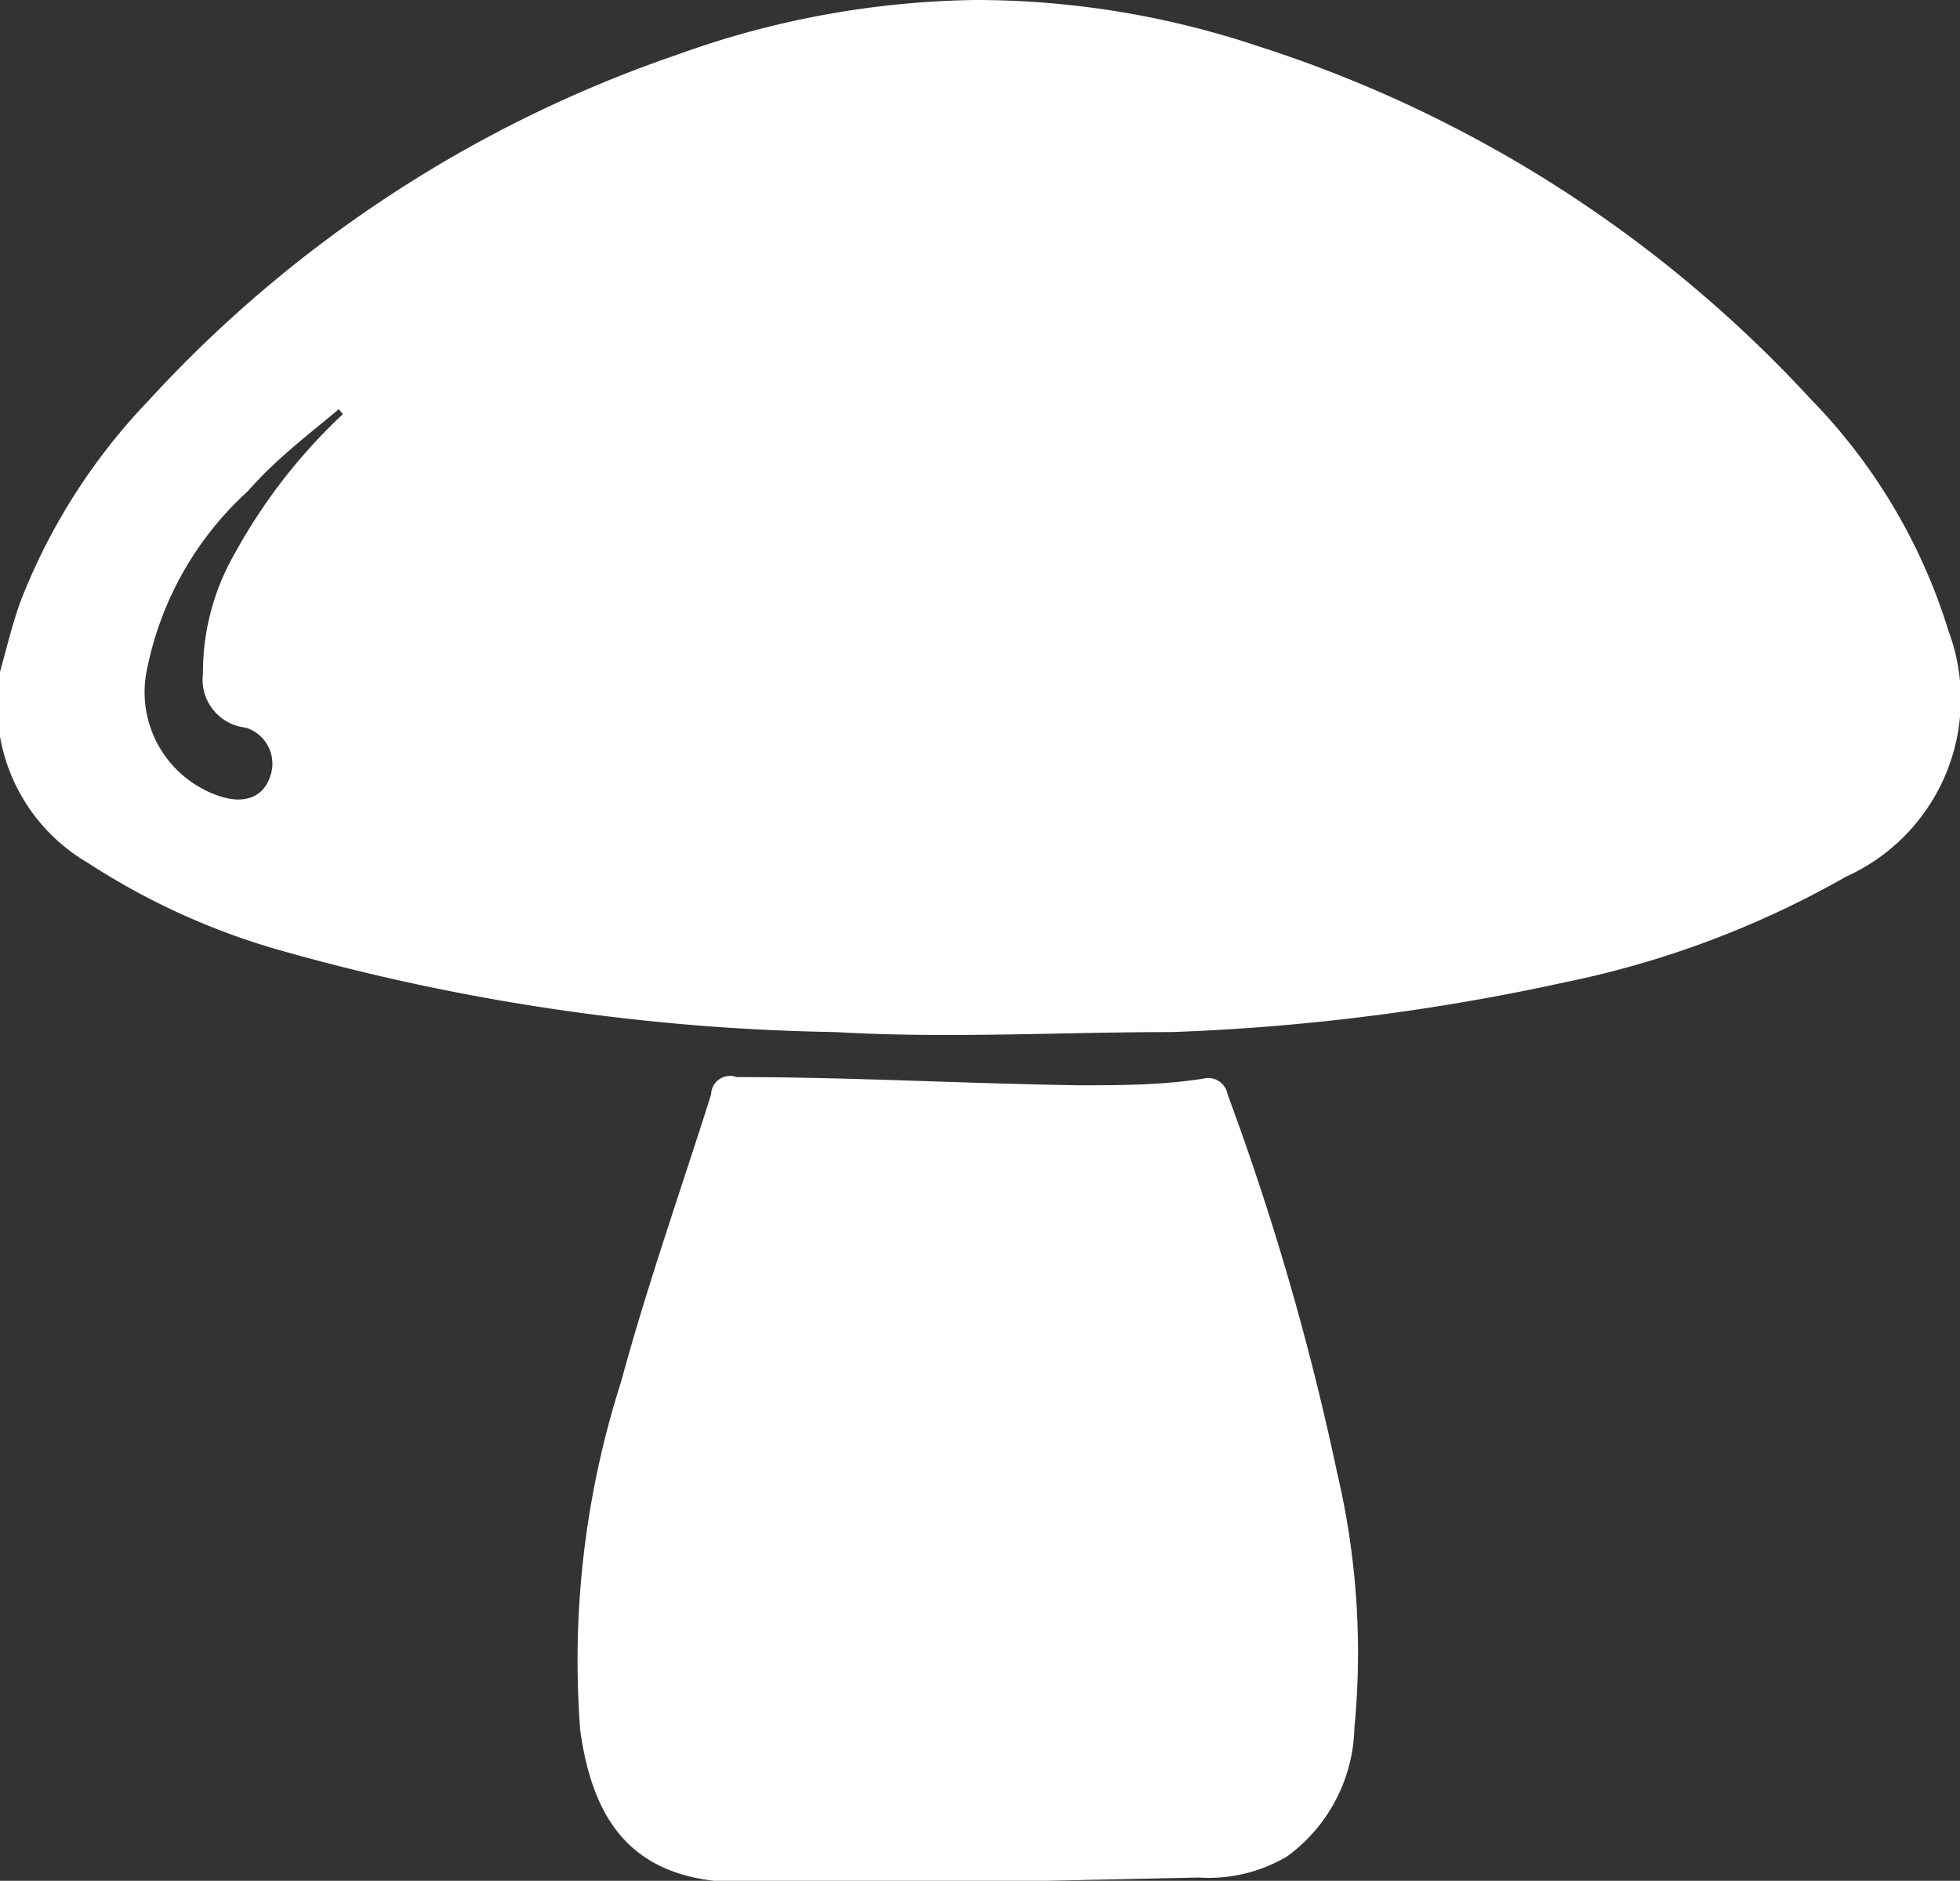
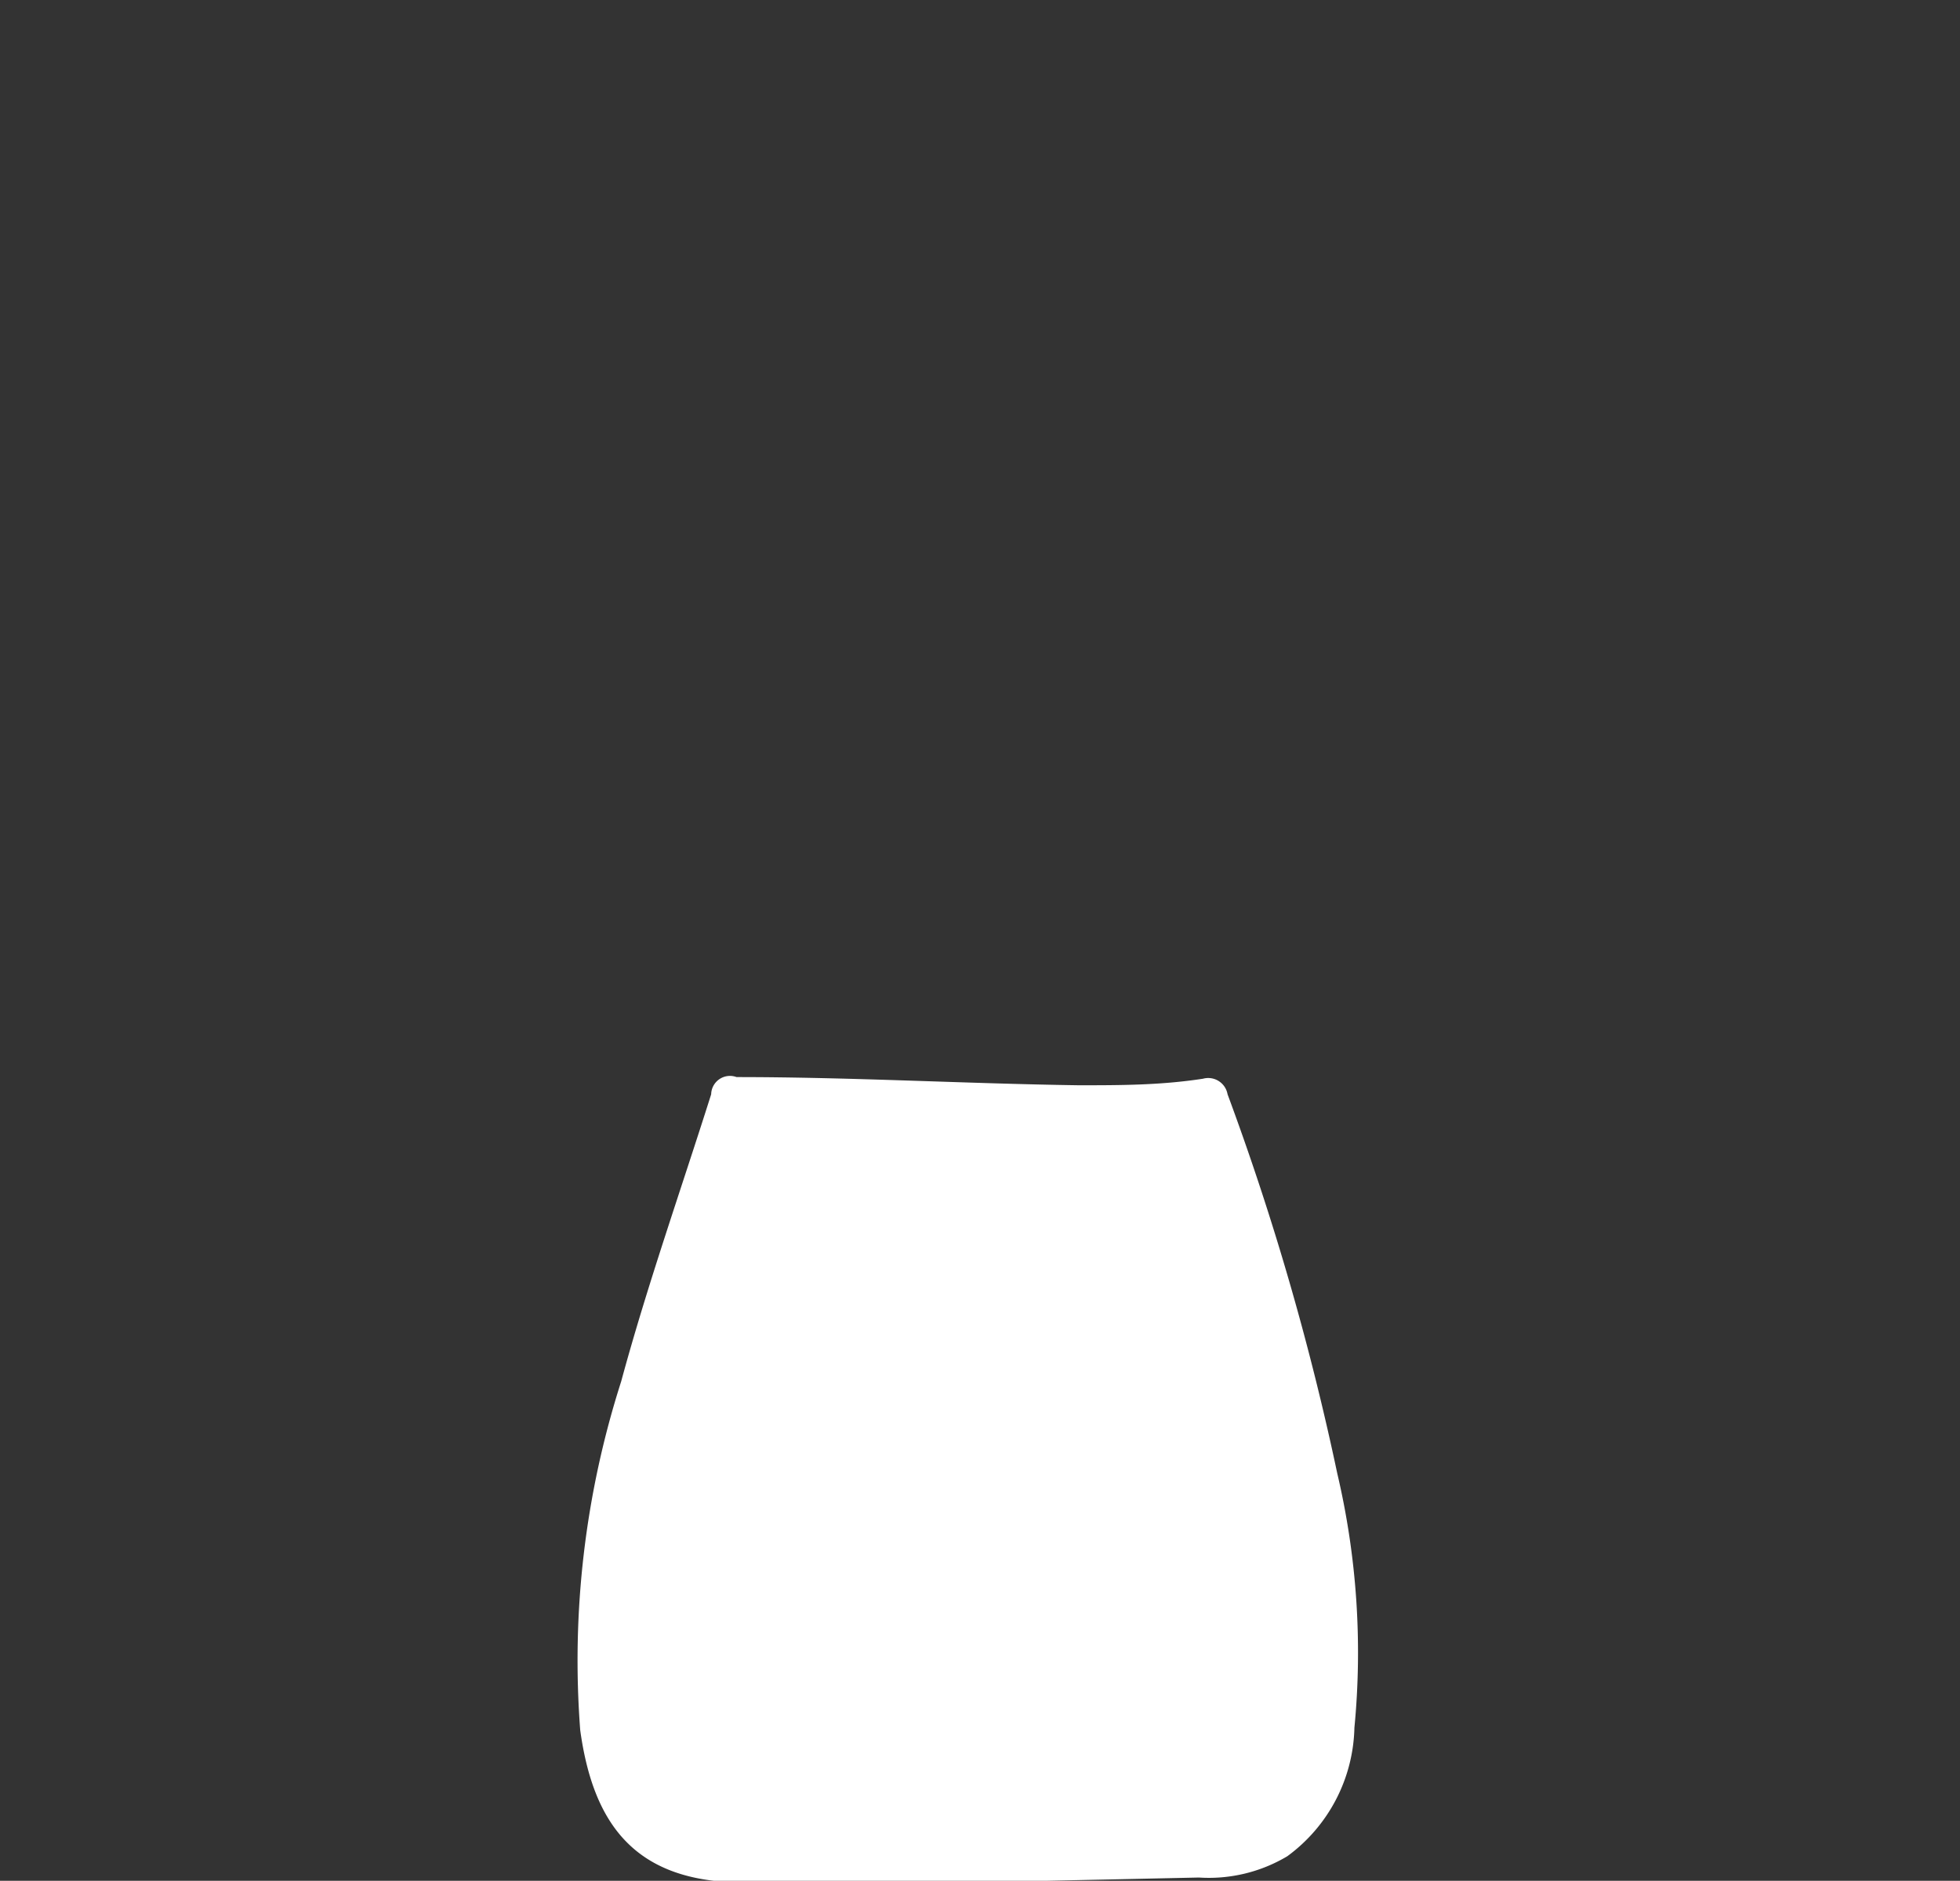
<svg xmlns="http://www.w3.org/2000/svg" viewBox="0 0 23.95 22.98">
  <rect x="0" y="0" width="23.95" height="22.98" fill="#333333" stroke="none" />
  <defs>
    <style>.cls-1{fill:#fff;}</style>
  </defs>
  <g id="Calque_2" data-name="Calque 2">
    <g id="Calque_13" data-name="Calque 13">
-       <path class="cls-1" d="M0,8.21c.08-.29.15-.58.25-.86A7.42,7.42,0,0,1,1.81,4.9,15.62,15.62,0,0,1,8.27.67,11.12,11.12,0,0,1,11.92,0a10.87,10.87,0,0,1,3.44.56,15.68,15.68,0,0,1,6.76,4.31,7,7,0,0,1,1.69,2.84,2.38,2.38,0,0,1-1.25,3A11.64,11.64,0,0,1,19.13,12a26.82,26.82,0,0,1-4.81.61c-1.37,0-2.74.08-4.11,0a26.43,26.43,0,0,1-6.79-1,8.6,8.6,0,0,1-2.35-1.07A2.23,2.23,0,0,1,0,9l0-.06ZM4.19,5.06,4.14,5c-.37.31-.77.61-1.11,1A4,4,0,0,0,1.8,8.16a1.34,1.34,0,0,0,.89,1.57c.31.1.53,0,.61-.24A.46.46,0,0,0,3,8.89a.59.59,0,0,1-.52-.66,2.91,2.91,0,0,1,.39-1.47A6.83,6.83,0,0,1,4.19,5.06Z" />
      <path class="cls-1" d="M11.85,23c-.92,0-1.84,0-2.76,0-1.32,0-1.84-.7-2-1.86a11.17,11.17,0,0,1,.5-4.26c.32-1.18.73-2.34,1.1-3.51A.23.23,0,0,1,9,13.16c1.4,0,2.79.08,4.18.1.51,0,1,0,1.52-.08a.24.24,0,0,1,.3.19A32.89,32.89,0,0,1,16.34,18a9.57,9.57,0,0,1,.21,3.11,2,2,0,0,1-.82,1.57,1.87,1.87,0,0,1-1.08.26Z" />
    </g>
  </g>
</svg>